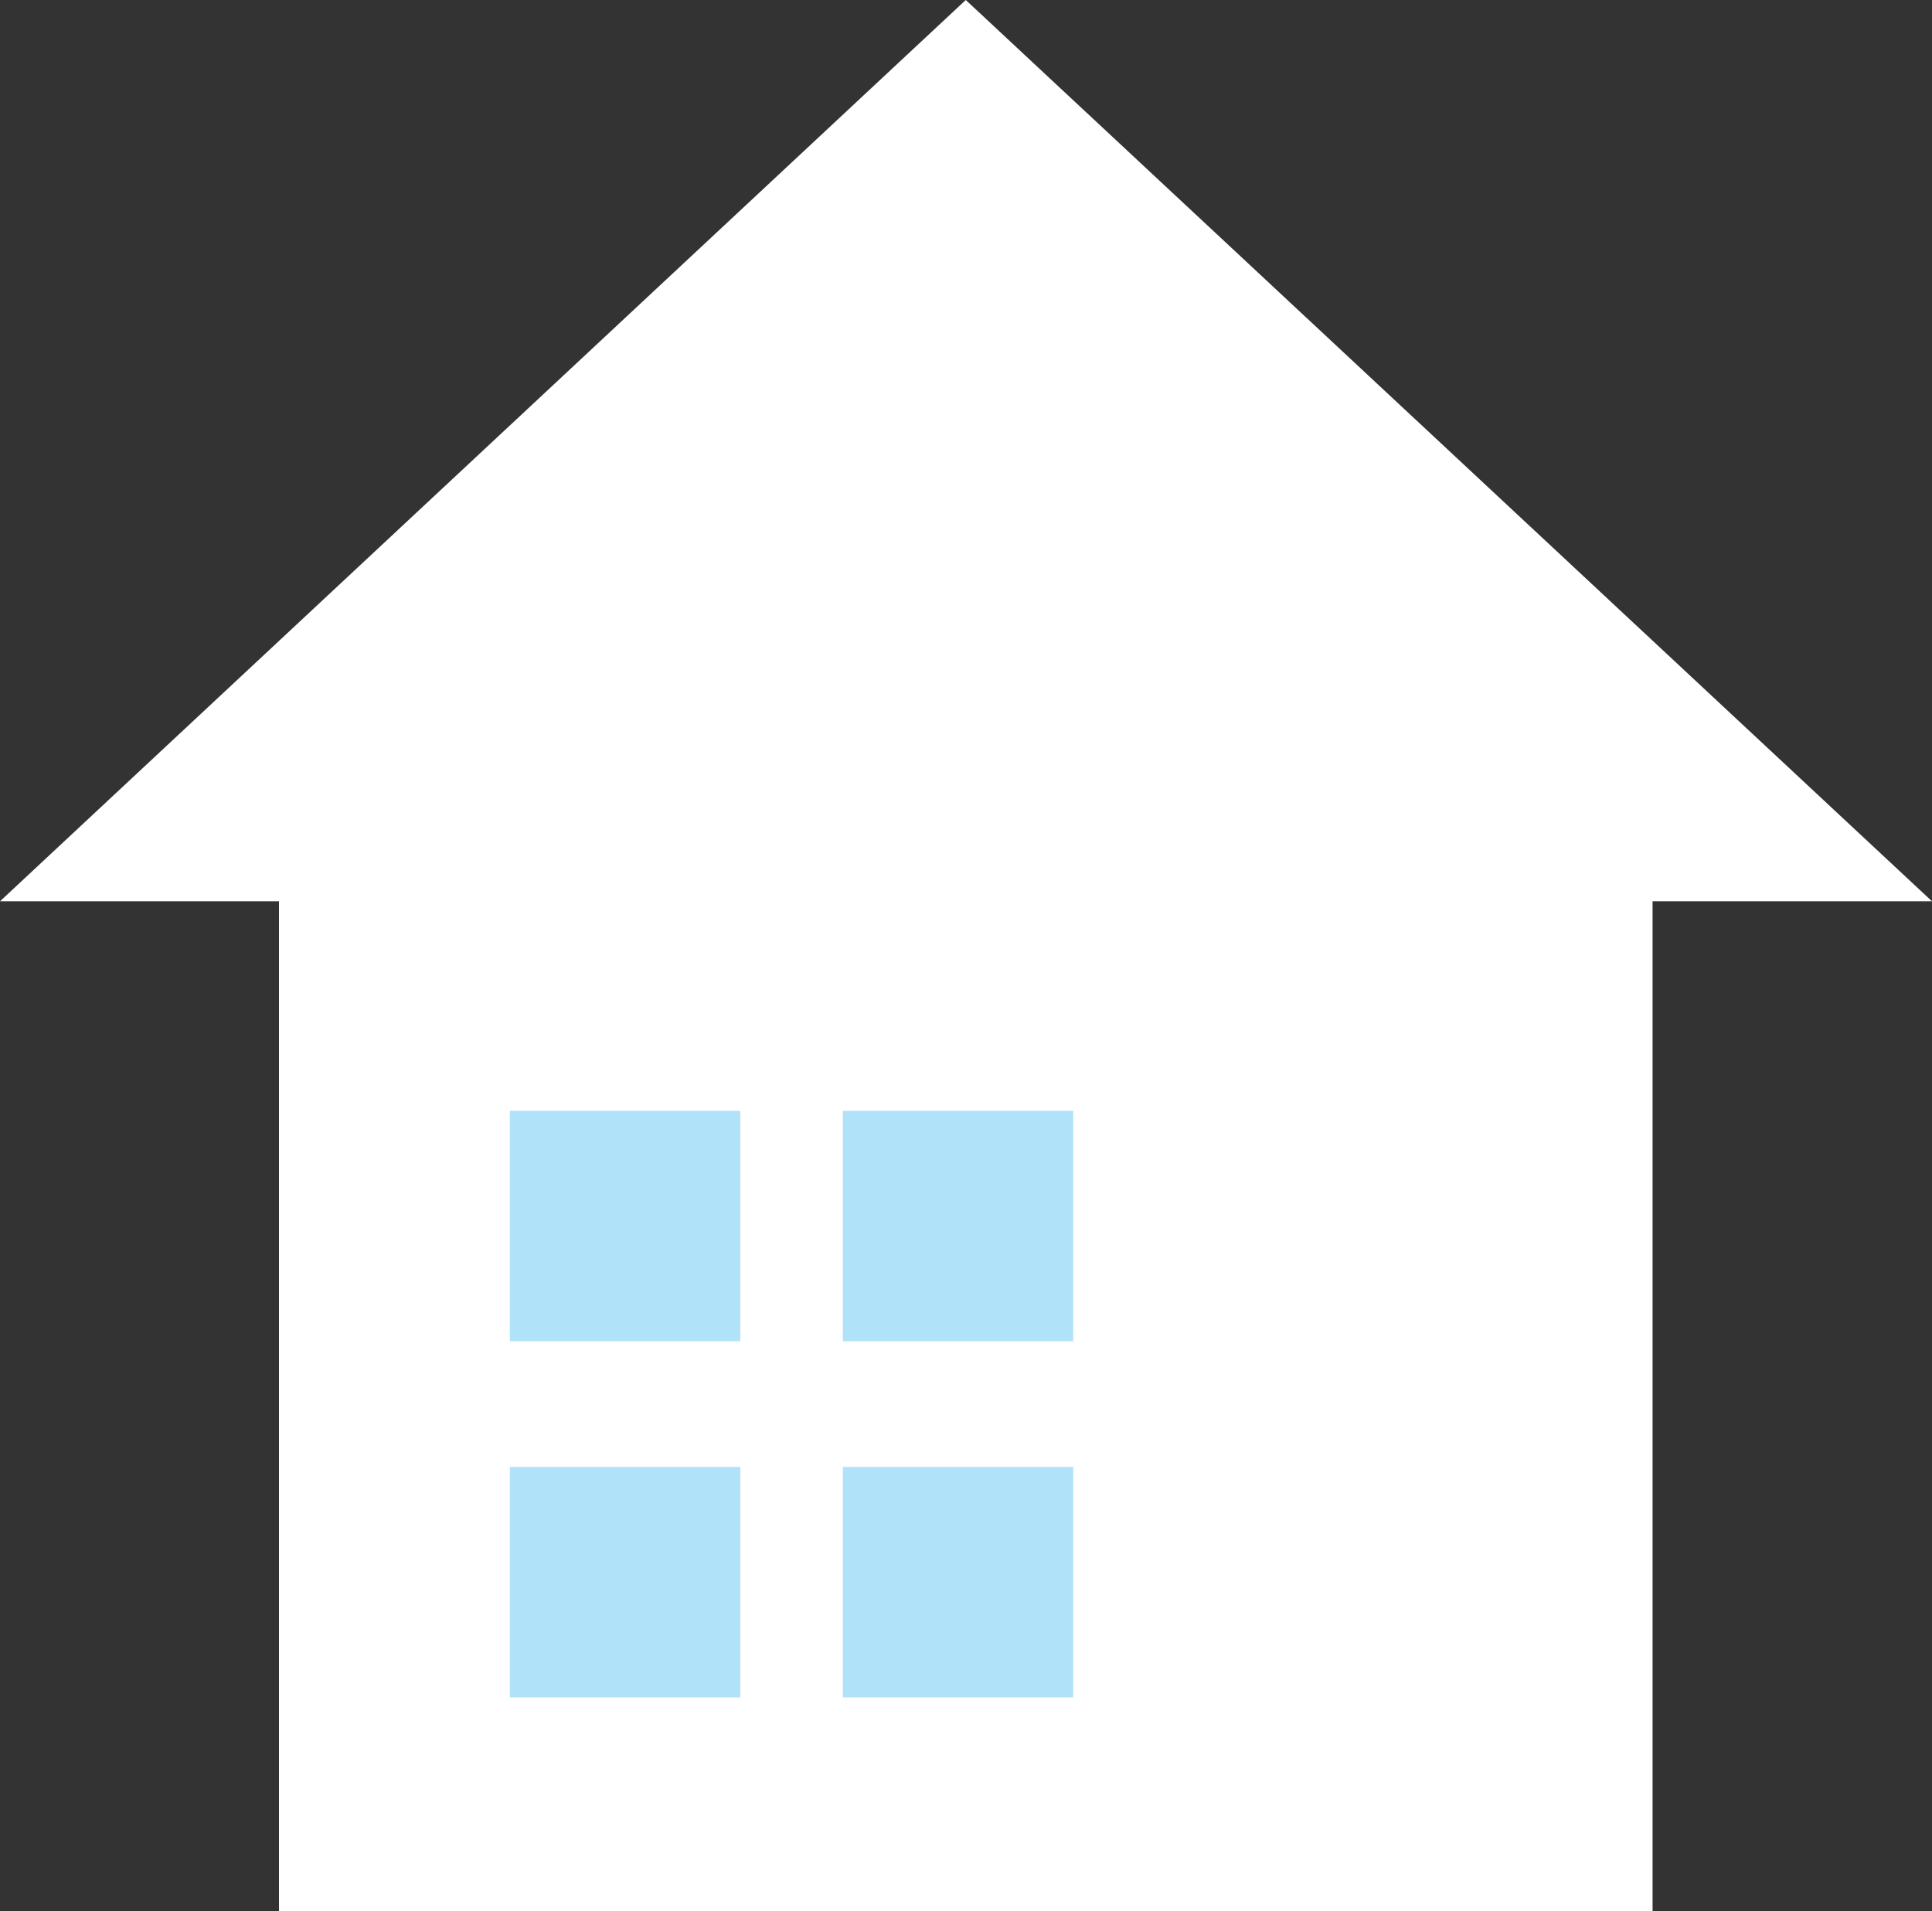
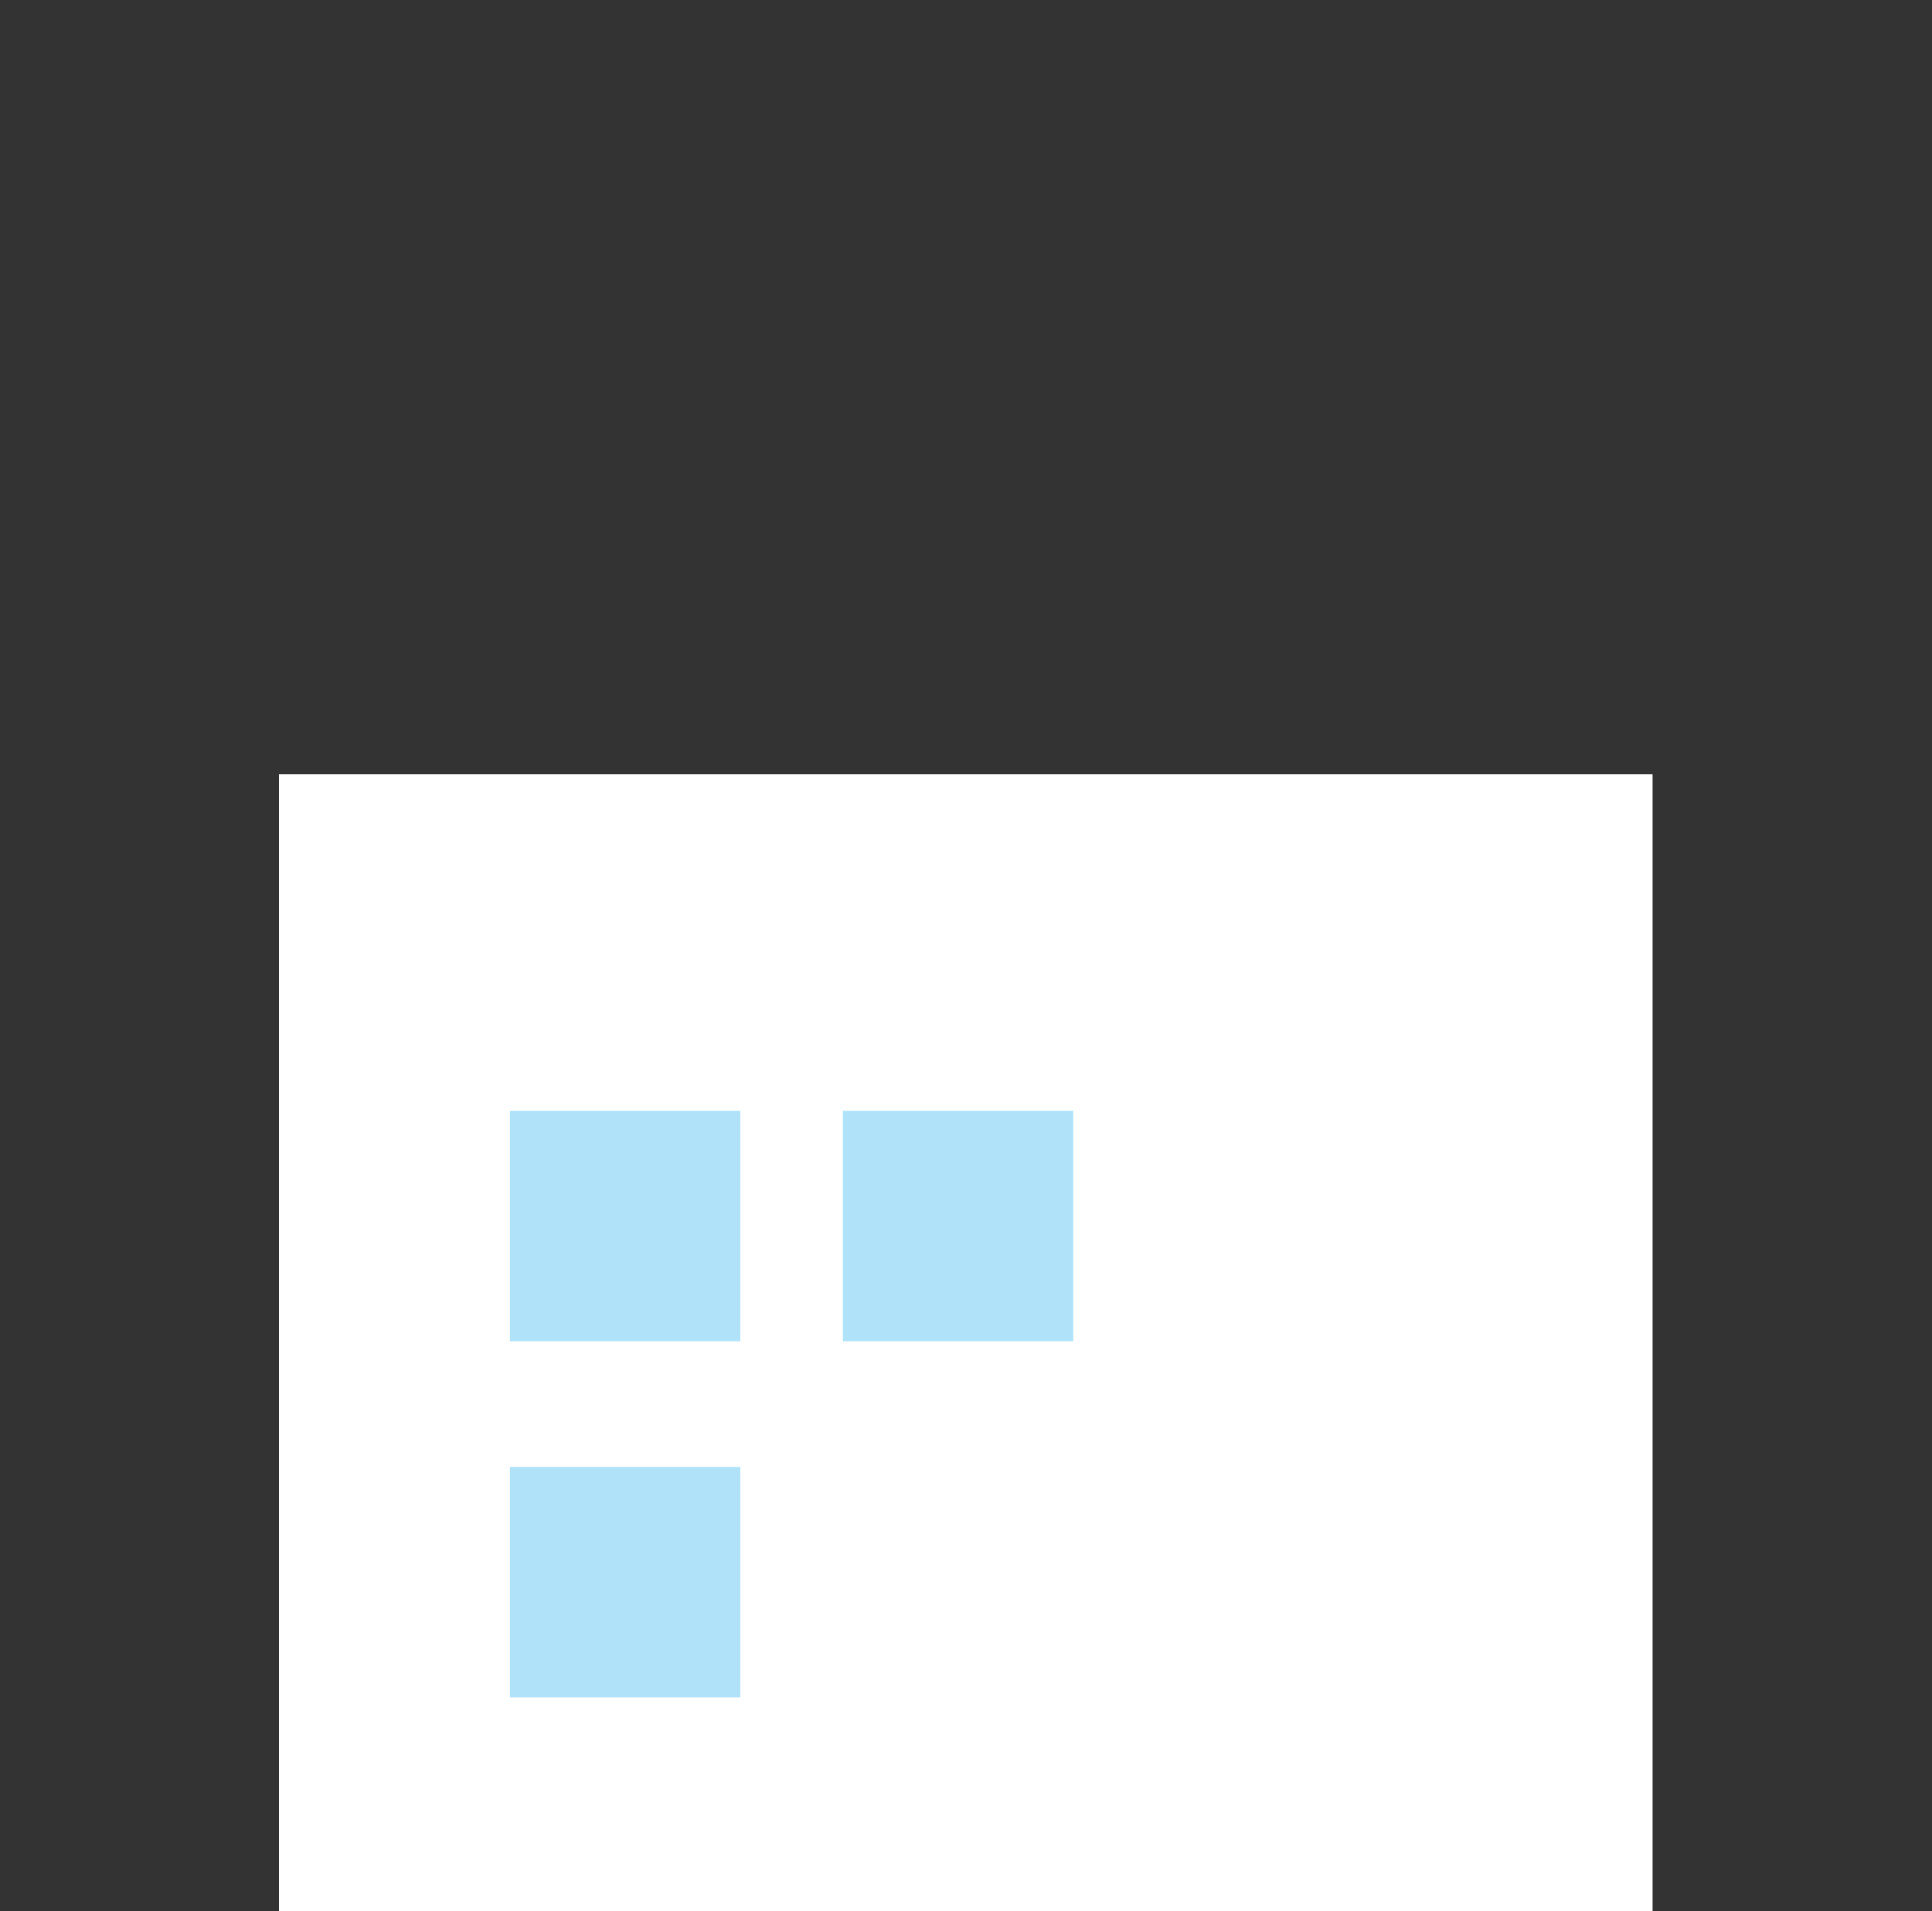
<svg xmlns="http://www.w3.org/2000/svg" id="a" viewBox="0 0 42.59 42.13">
  <rect x="0" y="0" width="42.59" height="42.13" fill="#333333" stroke="none" />
  <defs>
    <style>.b{fill:#fff;}.c{fill:#b0e3f9;}</style>
  </defs>
  <rect class="b" x="6.15" y="17.07" width="30.28" height="25.06" />
-   <polygon class="b" points="0 19.87 42.59 19.87 21.29 0 0 19.87" />
  <rect class="c" x="11.24" y="24.49" width="5.08" height="5.08" />
  <rect class="c" x="18.58" y="24.49" width="5.08" height="5.08" />
  <rect class="c" x="11.24" y="32.34" width="5.08" height="5.08" />
-   <rect class="c" x="18.58" y="32.34" width="5.08" height="5.08" />
</svg>